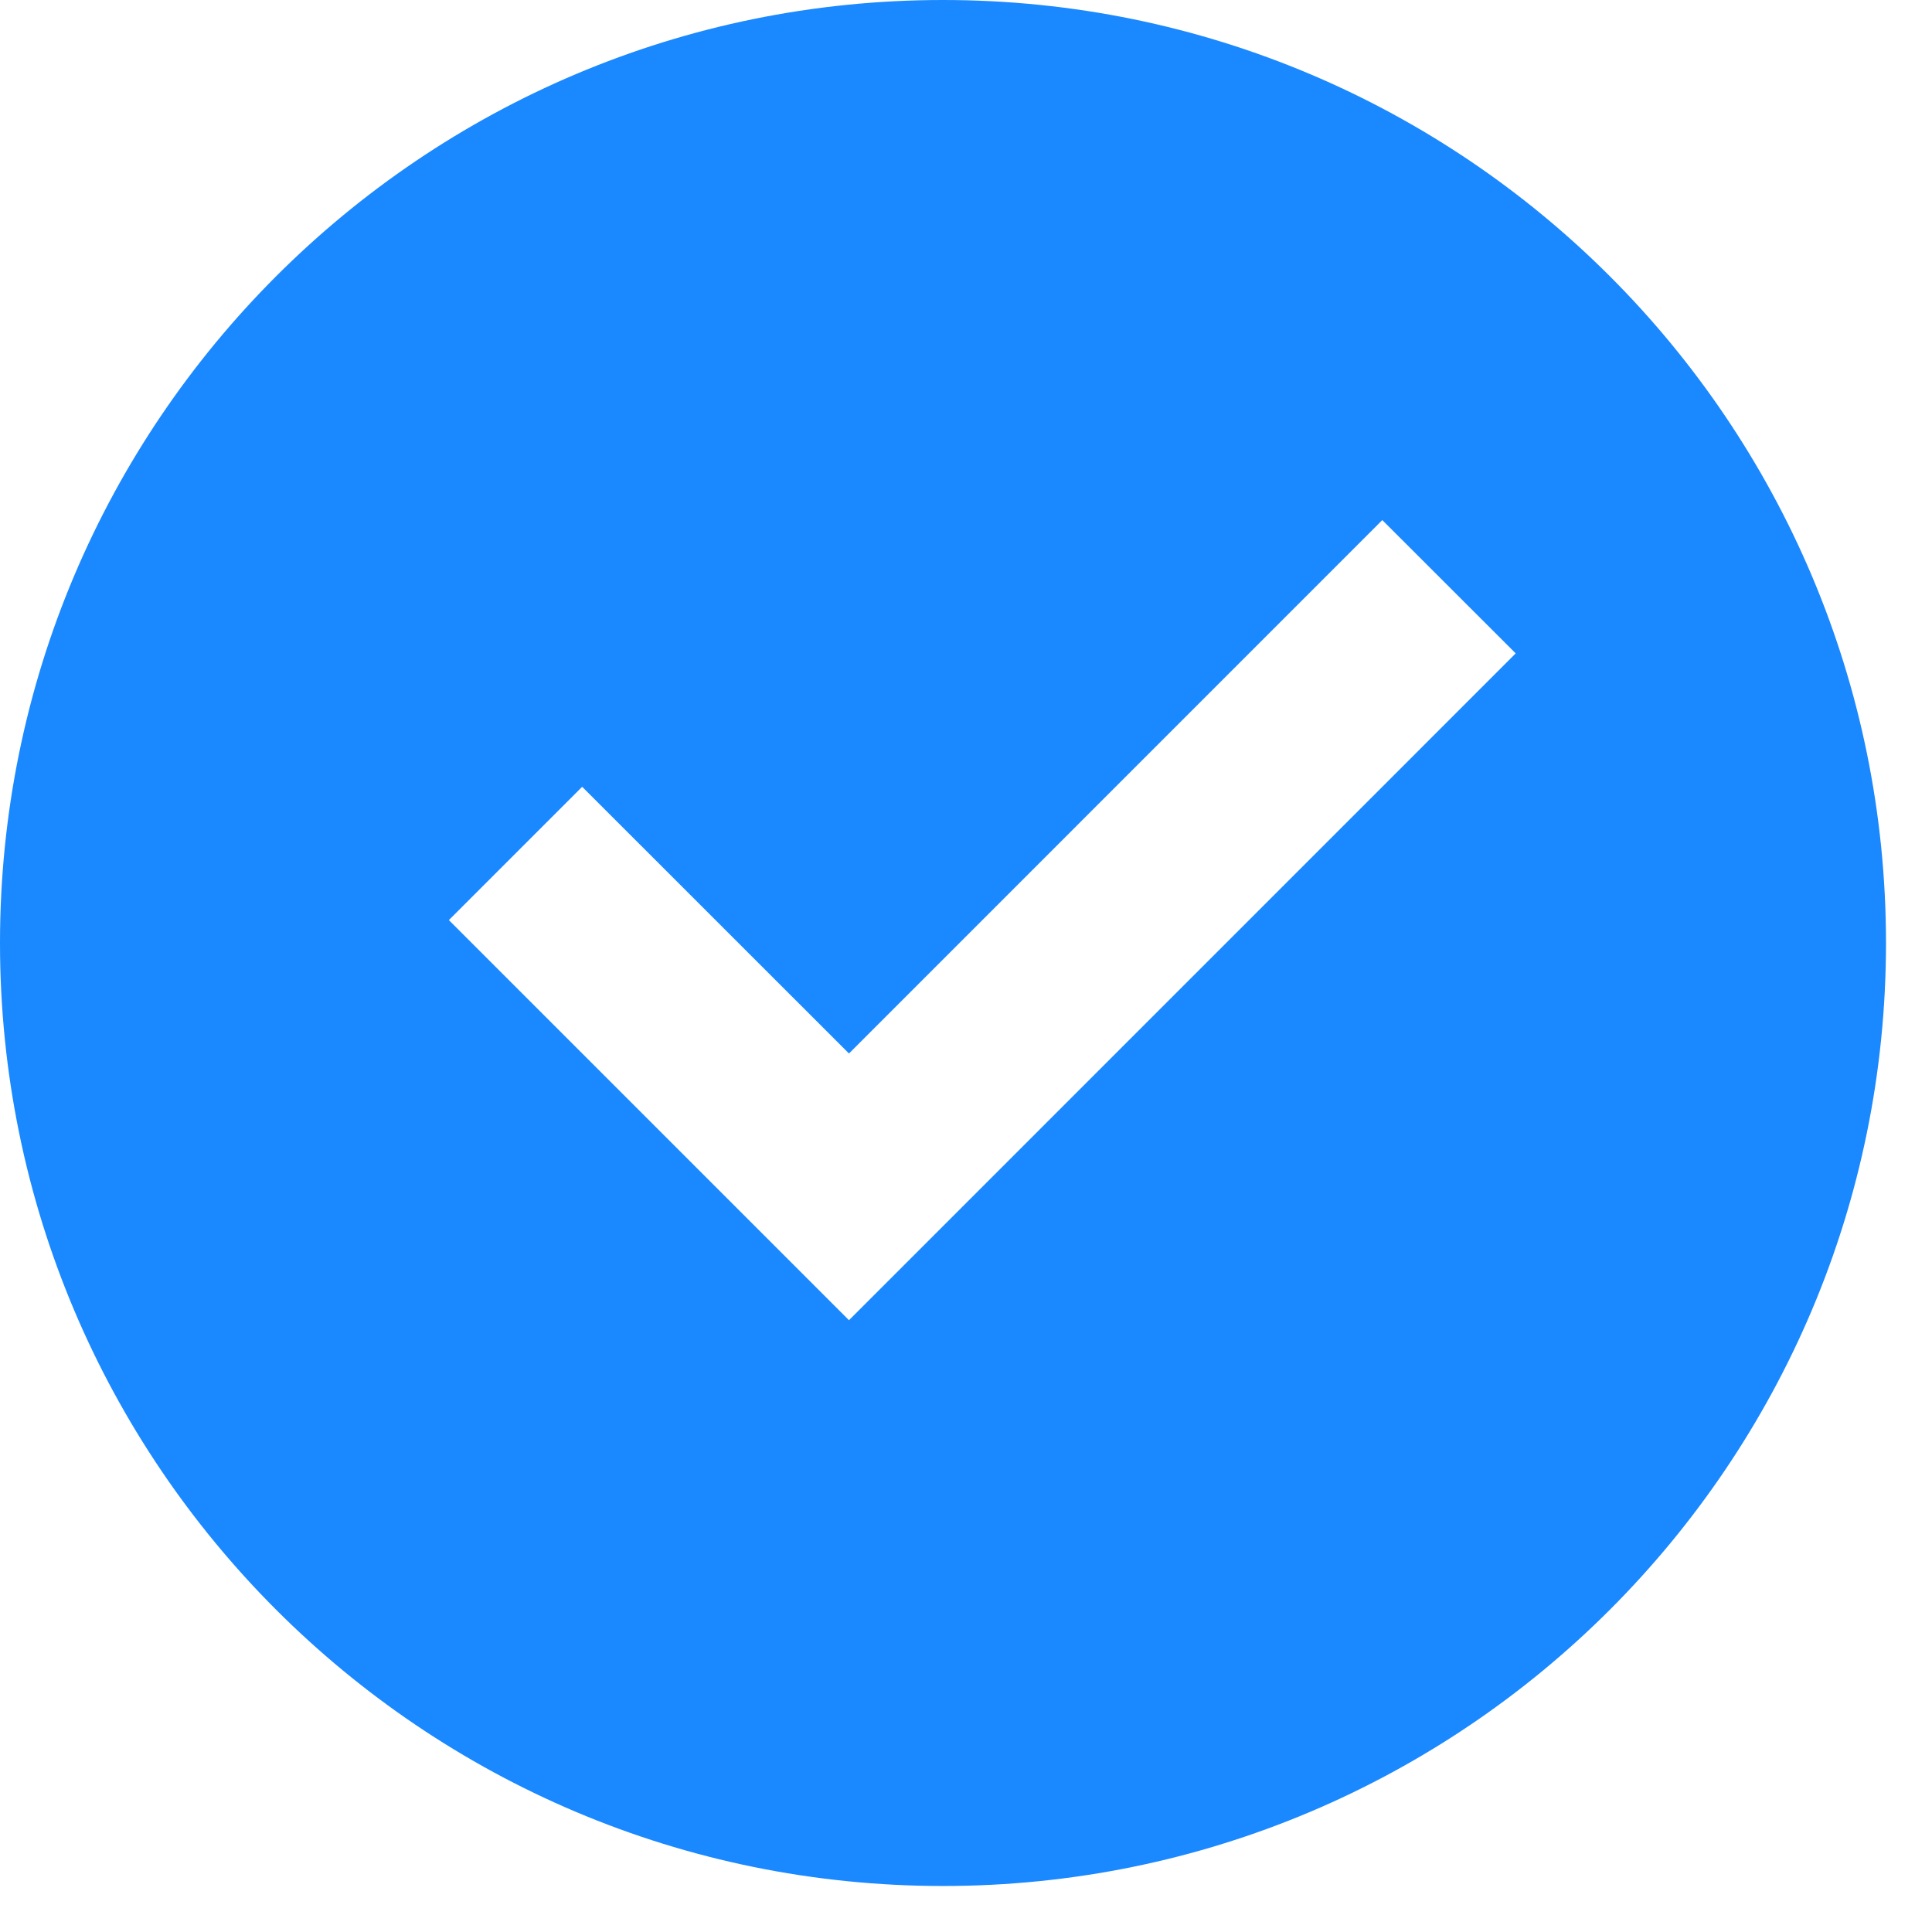
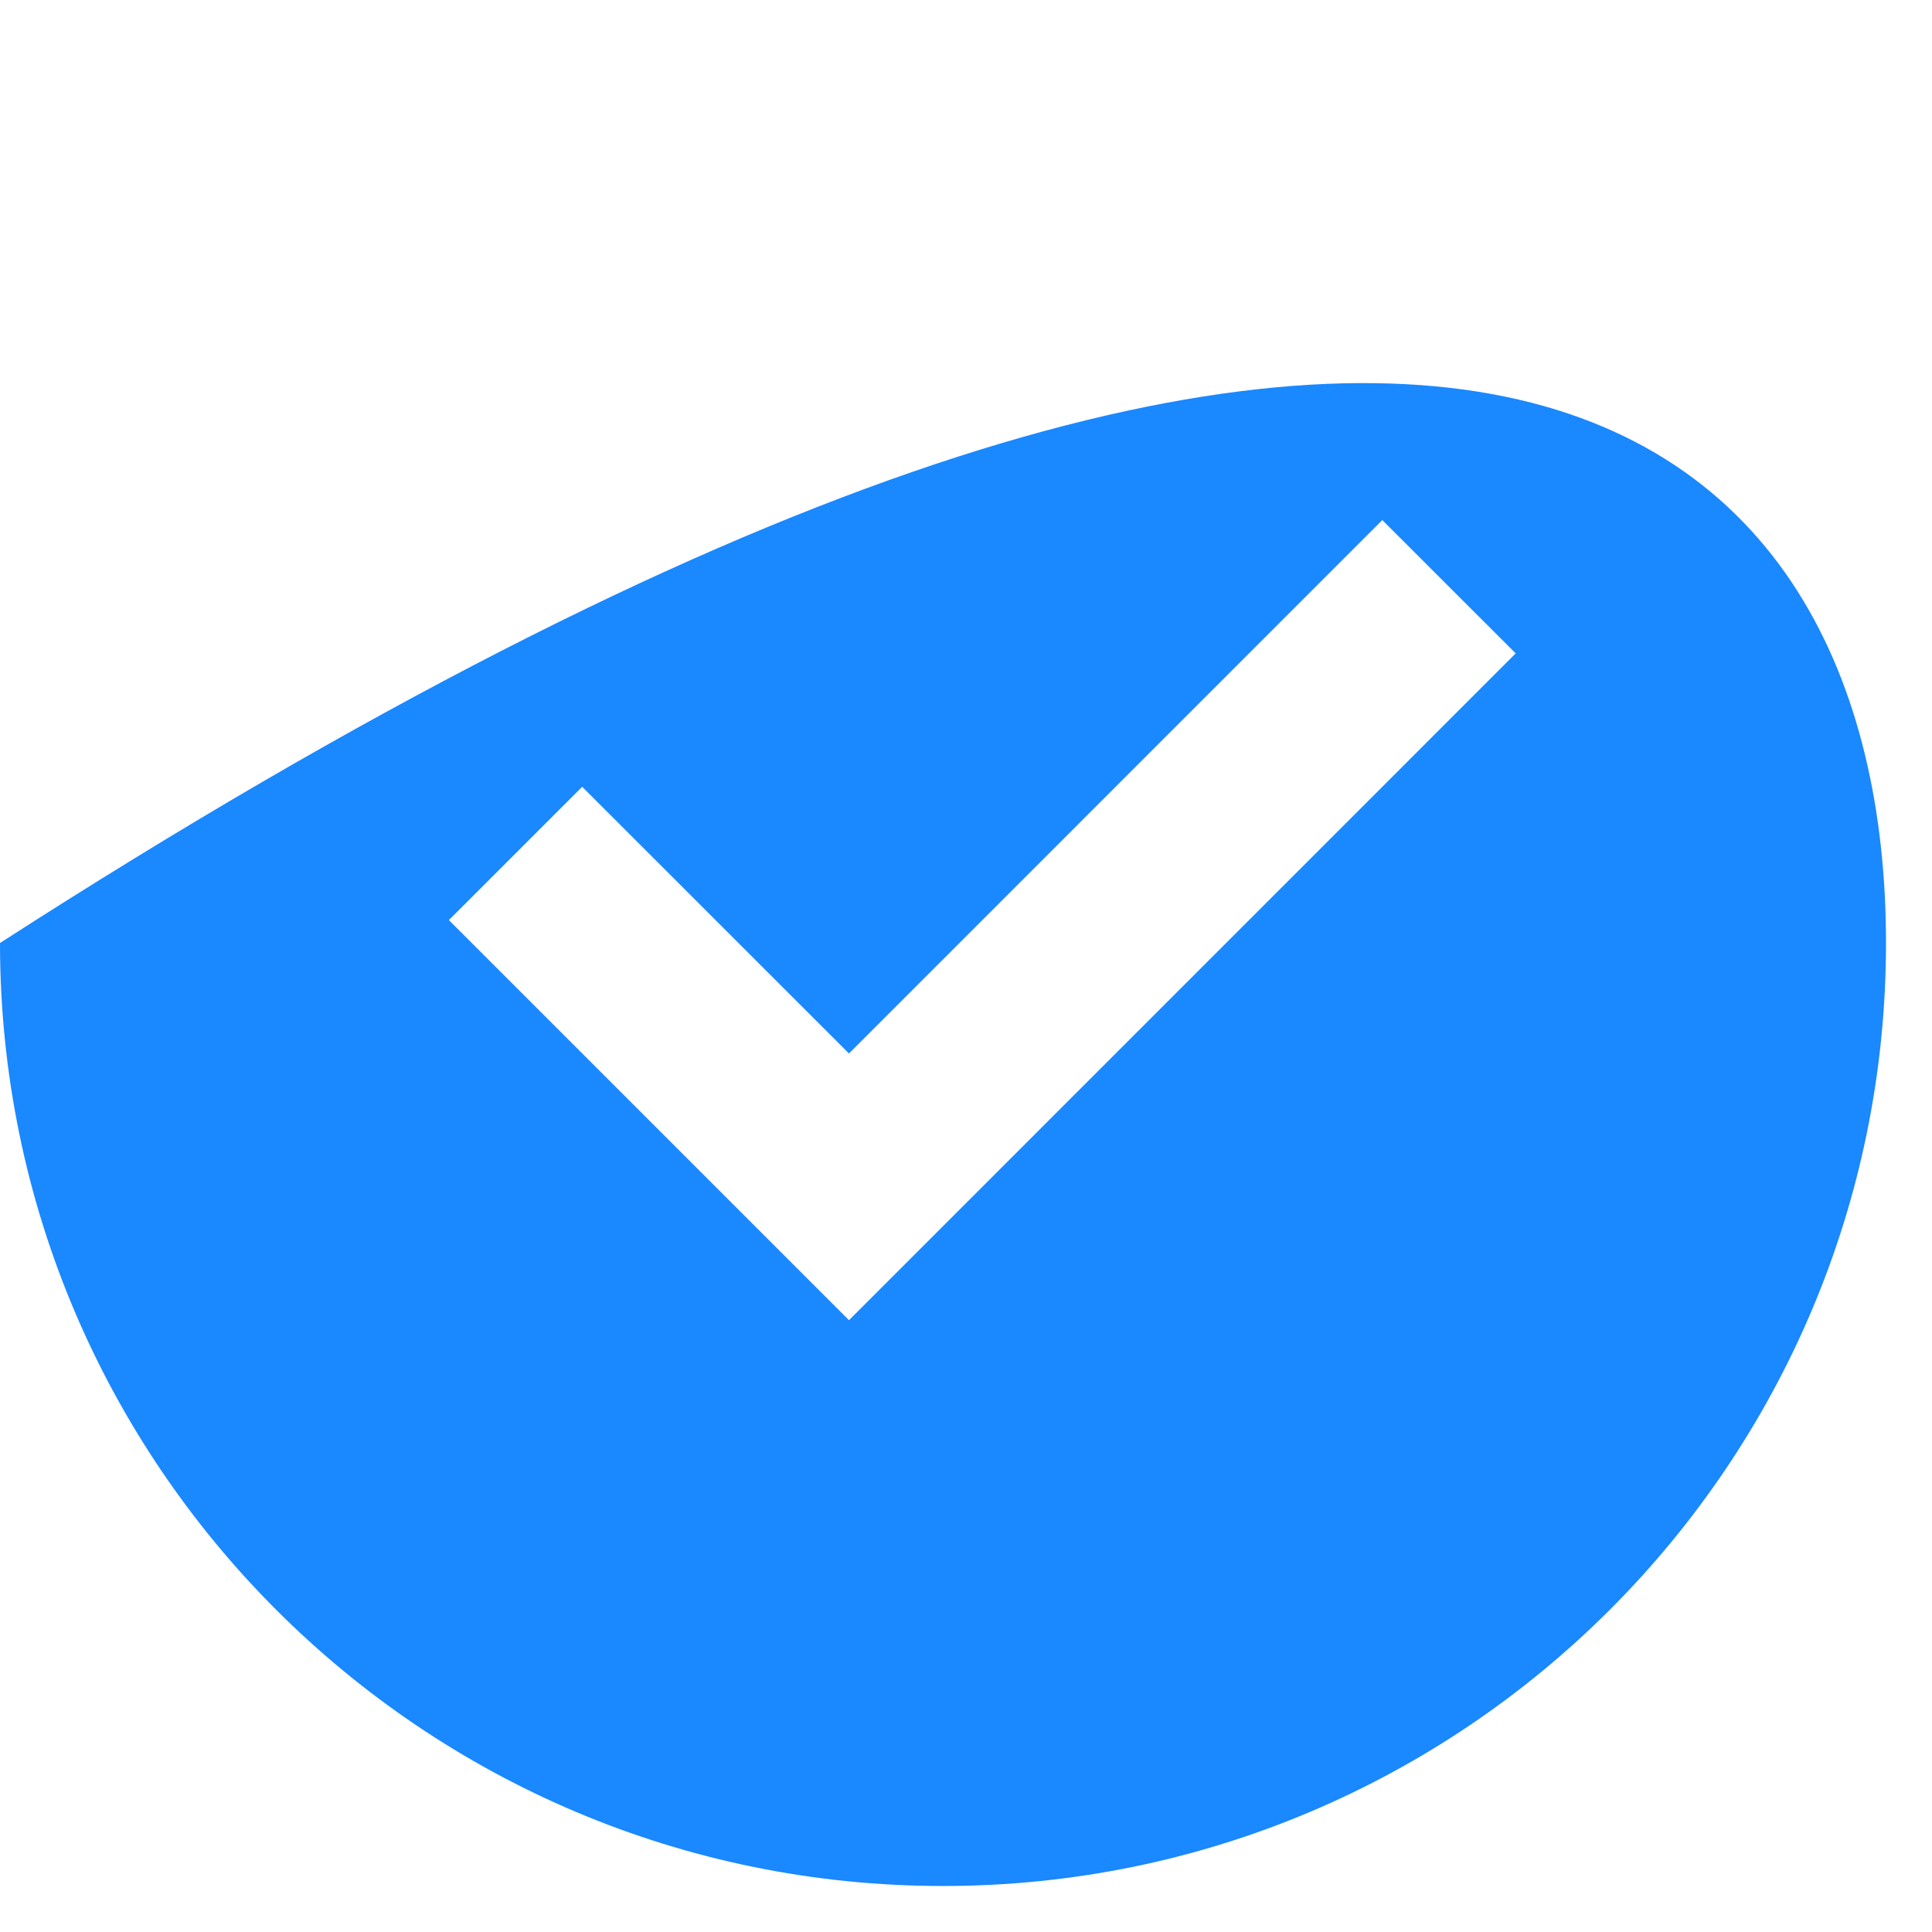
<svg xmlns="http://www.w3.org/2000/svg" width="21" height="21" viewBox="0 0 21 21" fill="none">
-   <path d="M10.25 20.5C4.589 20.5 0 15.911 0 10.25C0 4.589 4.589 0 10.25 0C15.911 0 20.5 4.589 20.5 10.25C20.5 15.911 15.911 20.5 10.25 20.5ZM9.228 14.35L16.475 7.102L15.025 5.653L9.228 11.451L6.328 8.552L4.879 10.001L9.228 14.35Z" fill="#1A88FF" />
+   <path d="M10.25 20.5C4.589 20.5 0 15.911 0 10.25C15.911 0 20.5 4.589 20.5 10.25C20.5 15.911 15.911 20.5 10.25 20.5ZM9.228 14.35L16.475 7.102L15.025 5.653L9.228 11.451L6.328 8.552L4.879 10.001L9.228 14.35Z" fill="#1A88FF" />
</svg>